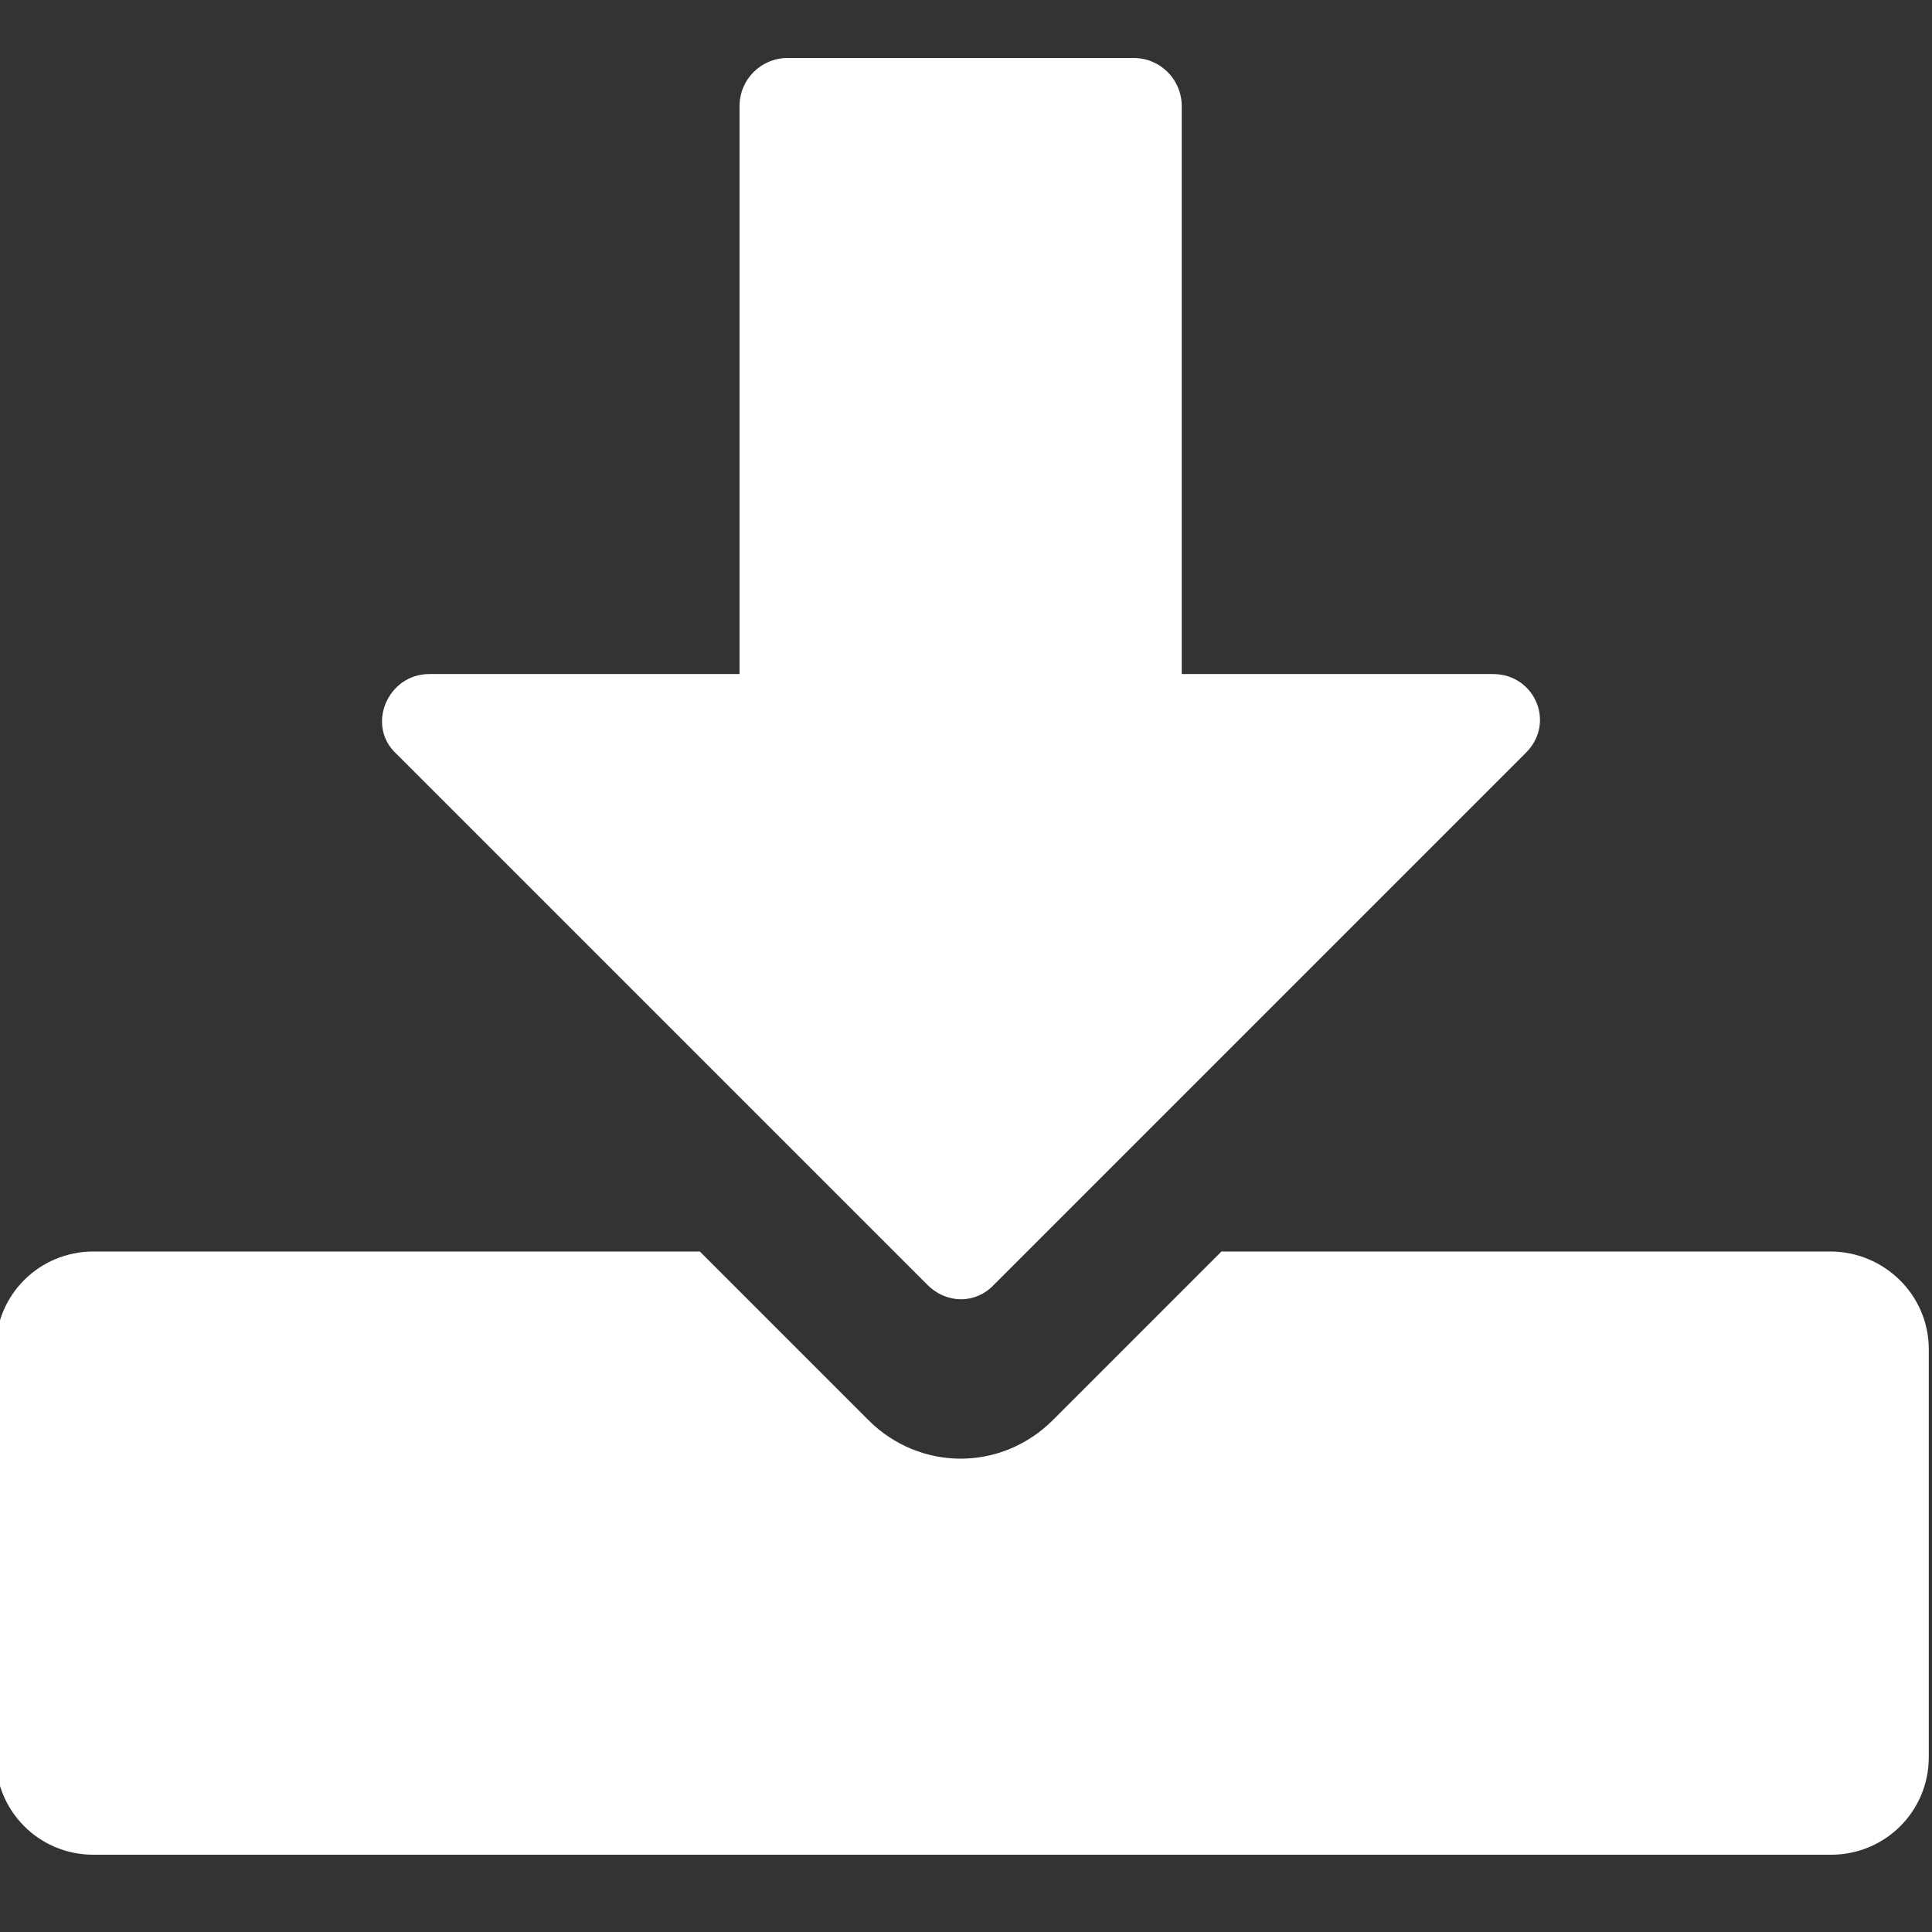
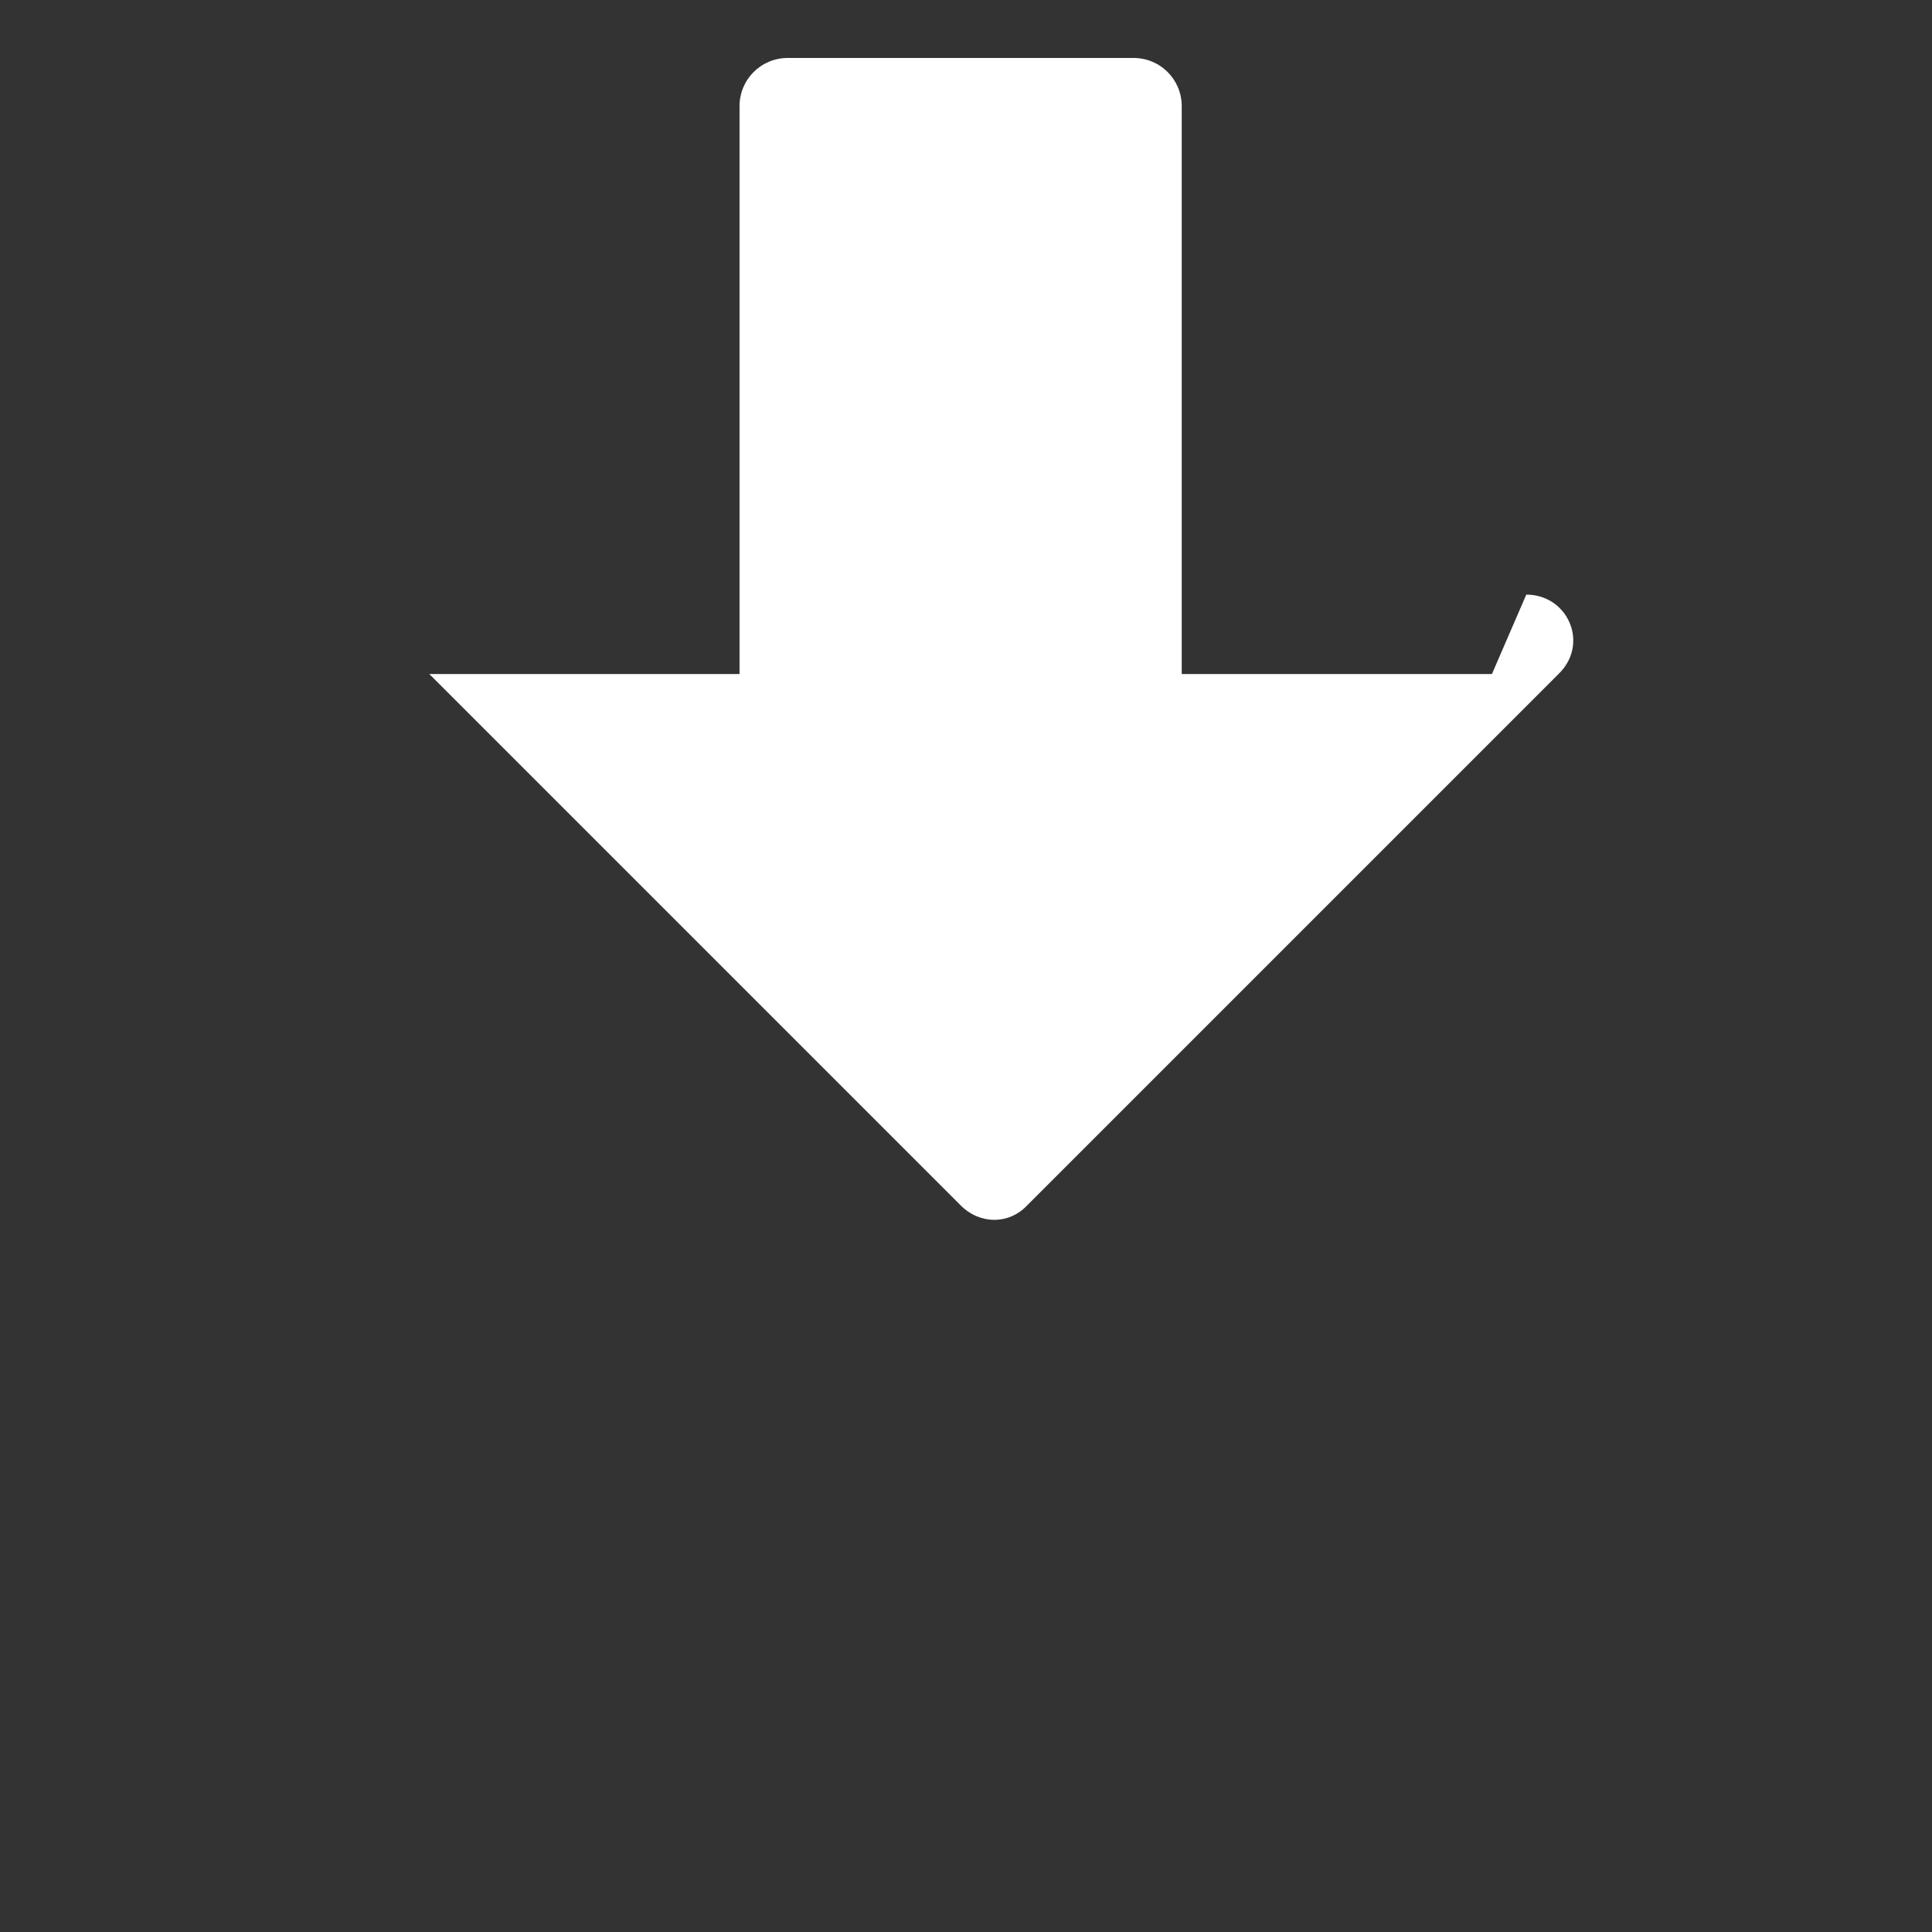
<svg xmlns="http://www.w3.org/2000/svg" id="Ebene_1" version="1.1" viewBox="0 0 180 180">
  <rect x="0" y="0" width="180" height="180" fill="#333333" stroke="none" />
  <defs>
    <style>.st0{fill:#fff}</style>
  </defs>
  <g id="Ebene_11">
-     <path d="M139 62.8h-28.9V9.9c0-2.5-2-4.5-4.5-4.5H73.4c-2.5 0-4.5 2-4.5 4.5v52.9H40c-3.9 0-5.9 4.8-3.1 7.4l49.5 49.5c1.8 1.8 4.5 1.8 6.2 0l49.5-49.5c2.9-2.8.9-7.4-3-7.4Z" class="st0" />
-     <path d="M170.4 116.6h-56.6l-15.7 15.7c-4.8 4.8-12.4 4.8-17.2 0l-15.7-15.7H8.7c-5 0-9.1 4-9.1 9.1v38c0 5 4 9.1 9.1 9.1h161.9c5 0 9.1-4 9.1-9.1v-38c0-5-4.1-9.1-9.2-9.1Z" class="st0" />
+     <path d="M139 62.8h-28.9V9.9c0-2.5-2-4.5-4.5-4.5H73.4c-2.5 0-4.5 2-4.5 4.5v52.9H40l49.5 49.5c1.8 1.8 4.5 1.8 6.2 0l49.5-49.5c2.9-2.8.9-7.4-3-7.4Z" class="st0" />
  </g>
</svg>